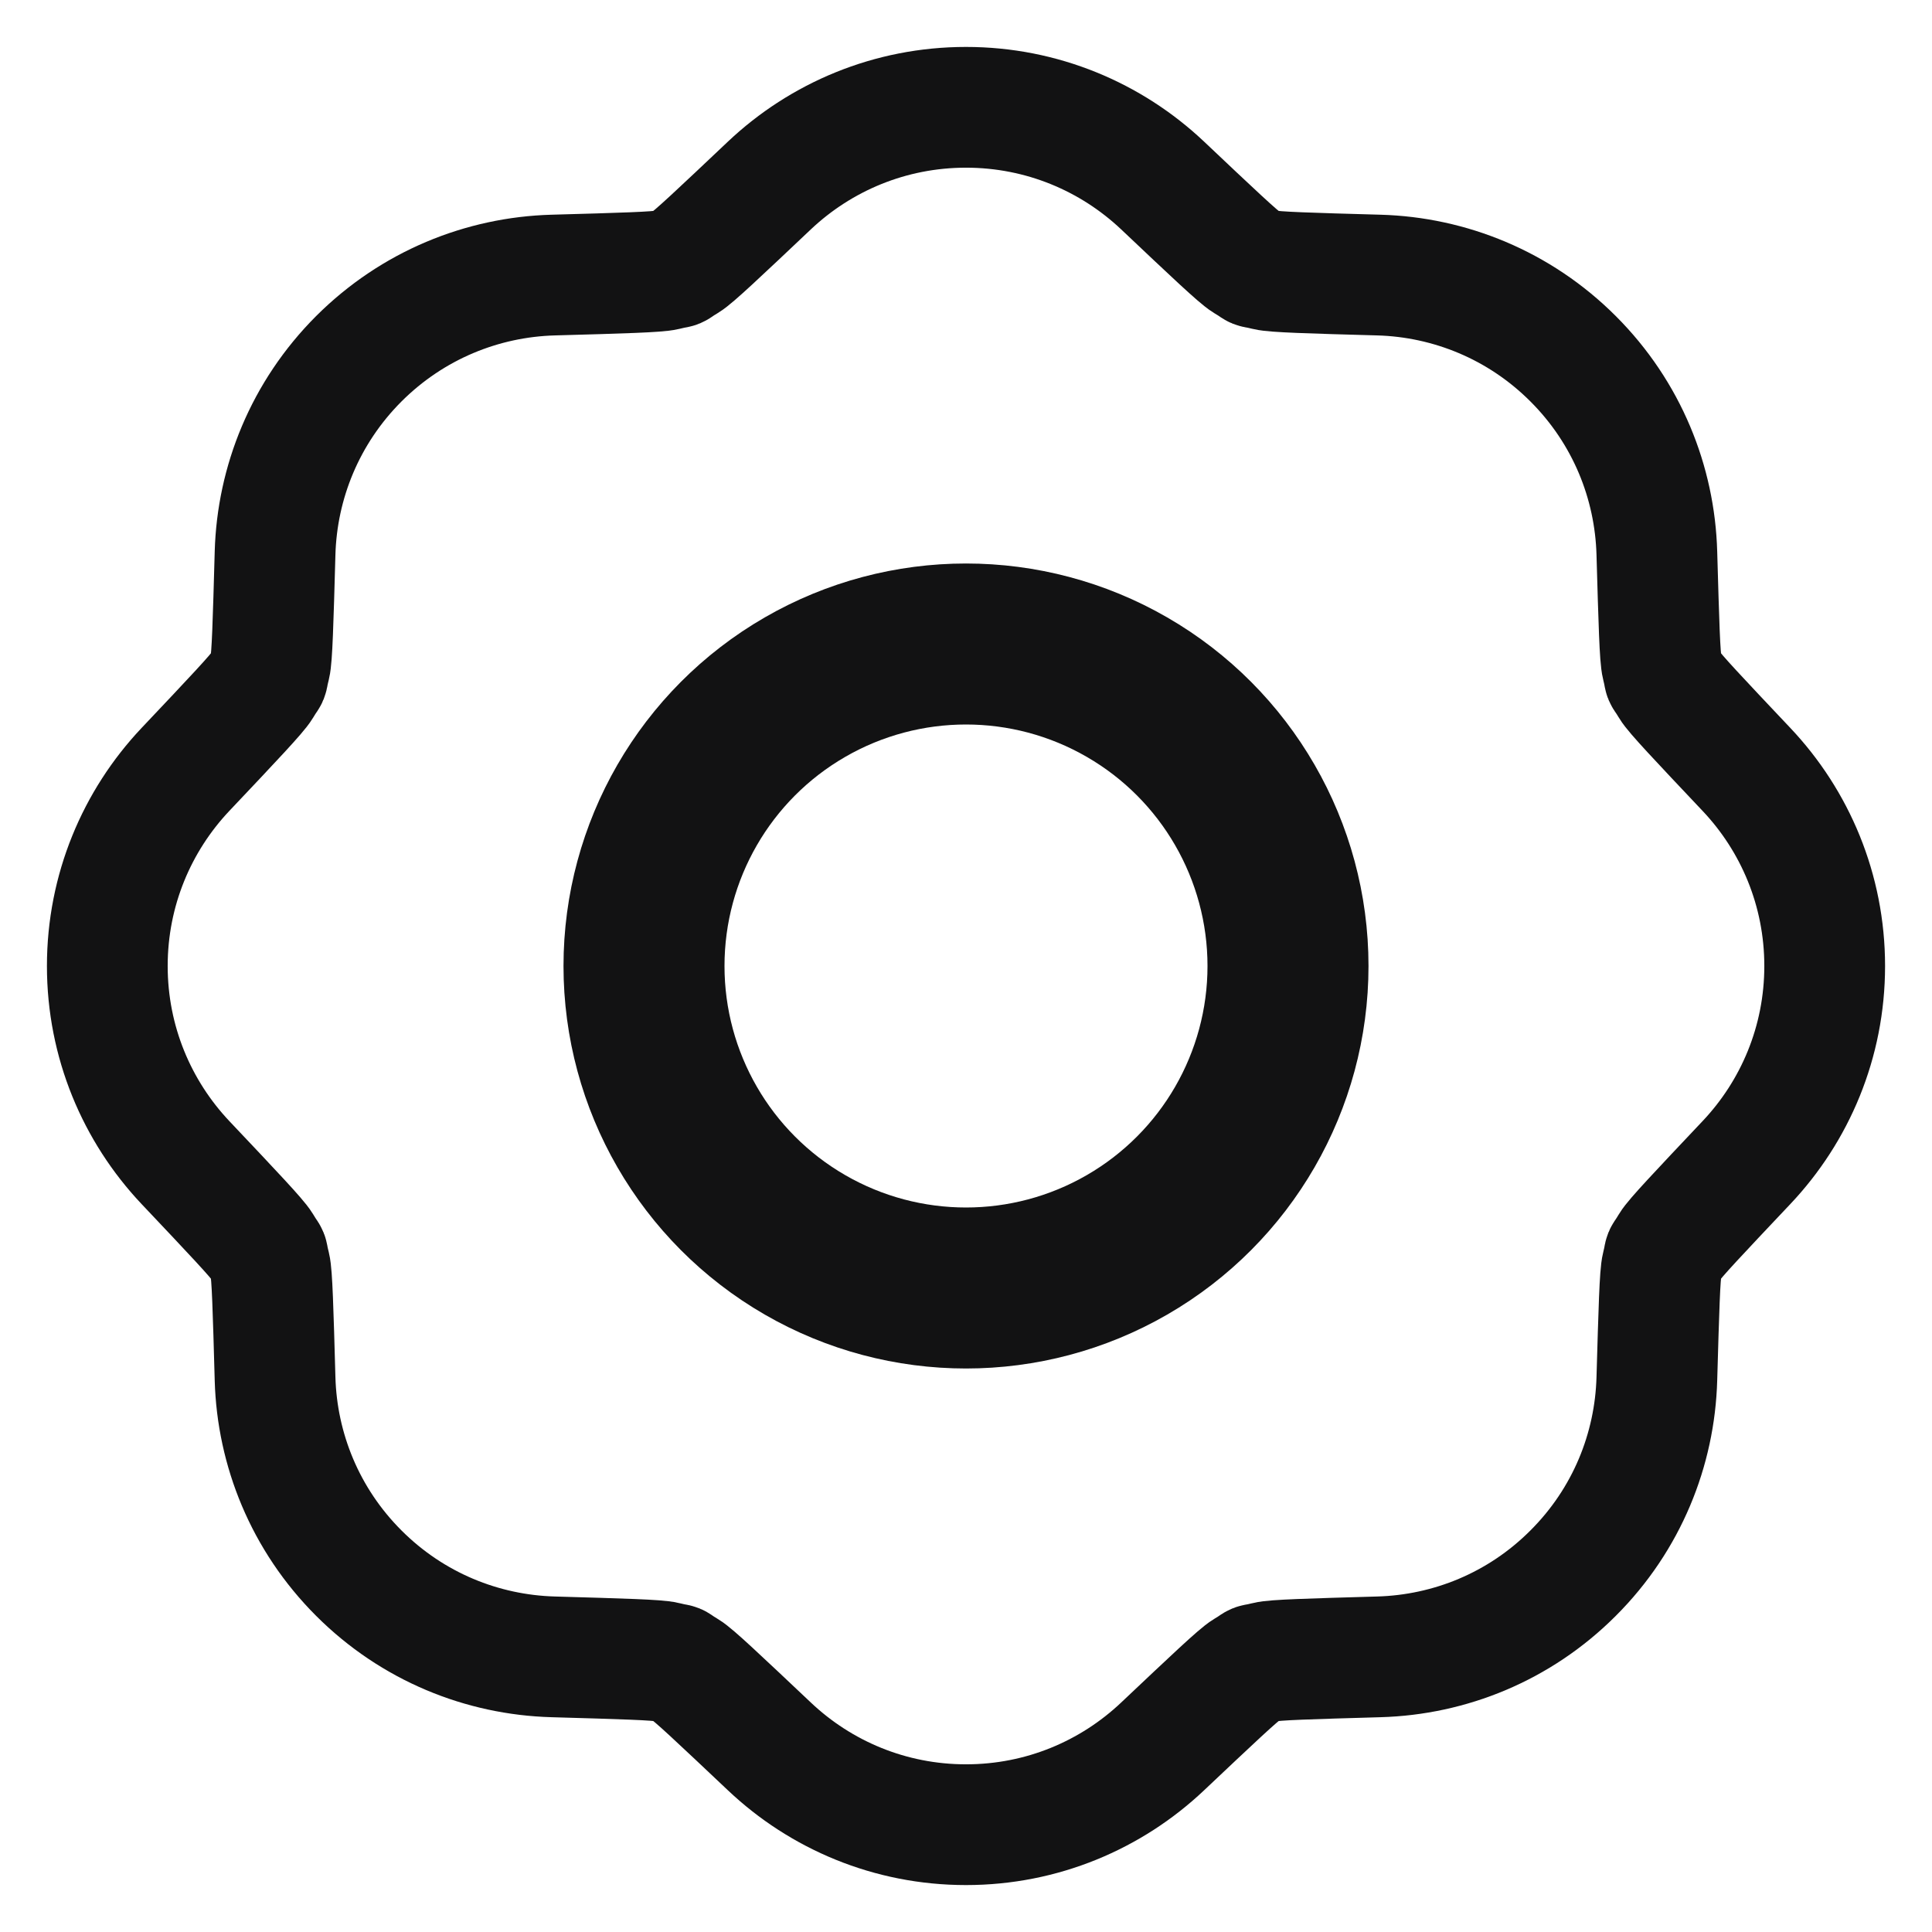
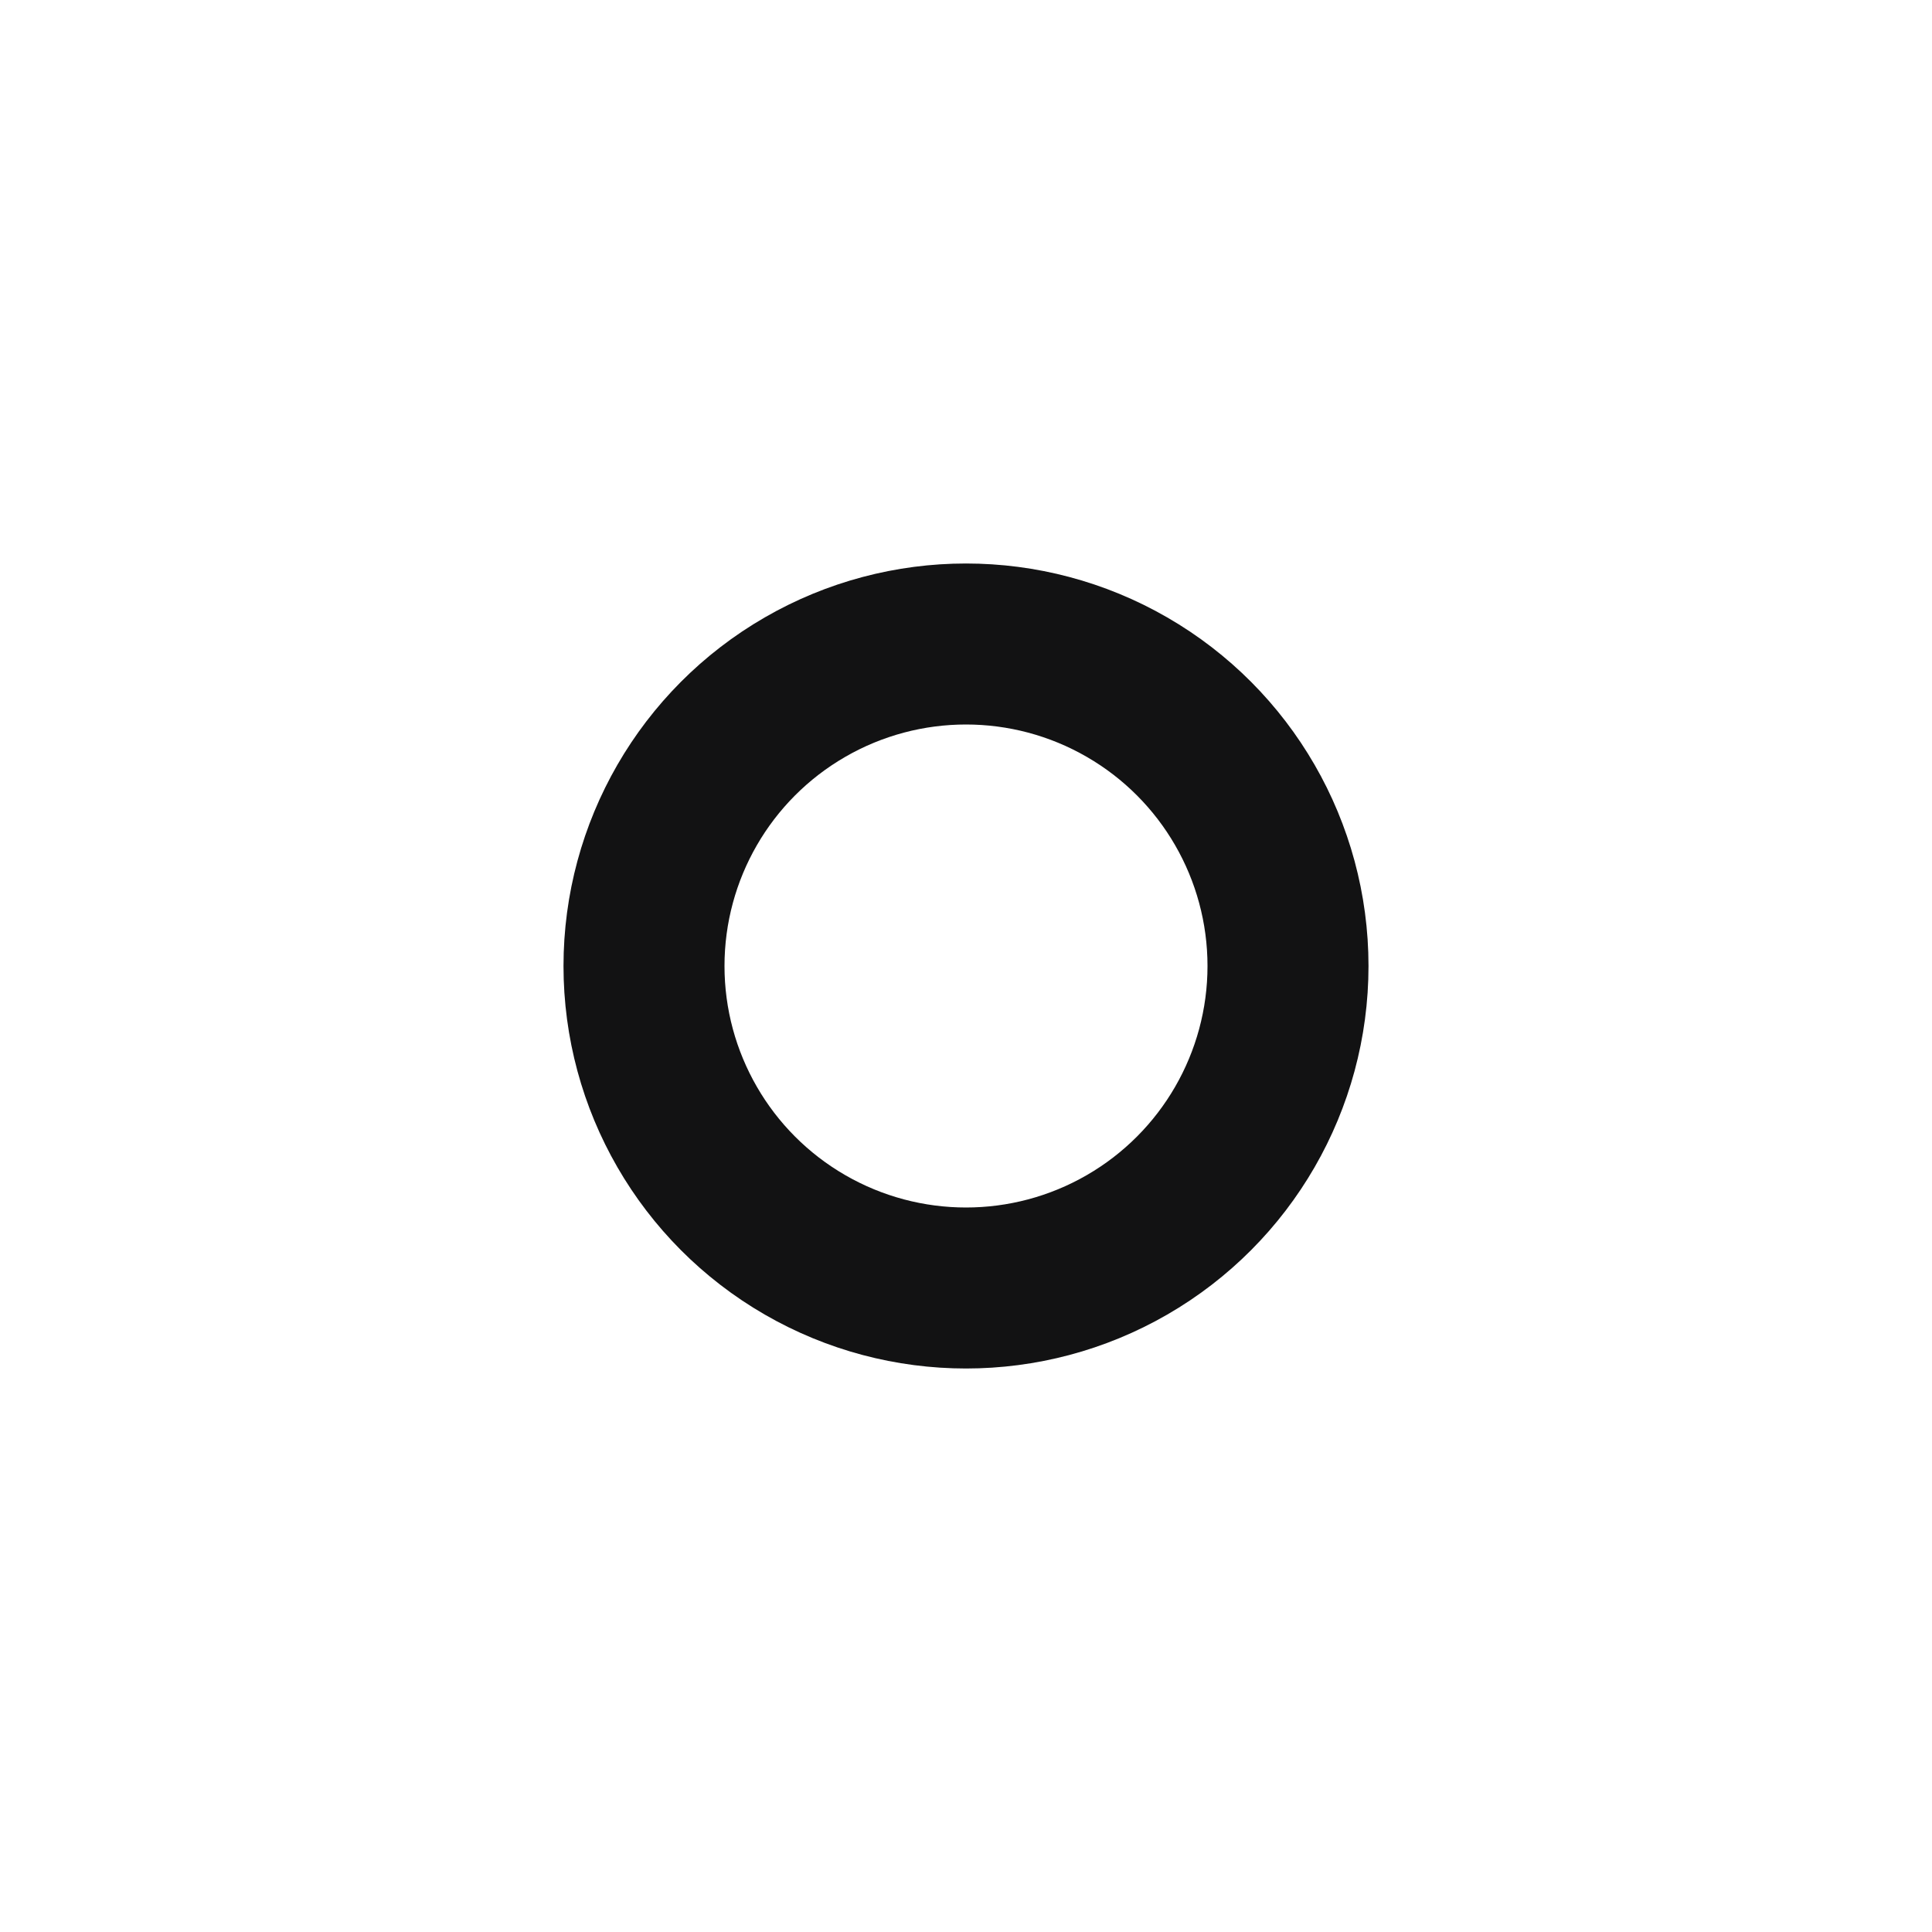
<svg xmlns="http://www.w3.org/2000/svg" width="24" height="24" viewBox="0 0 24 24" fill="none">
-   <path d="M19.542 4.457C18.874 3.789 18.006 3.442 17.13 3.417C16.264 3.393 15.831 3.38 15.73 3.355C15.514 3.301 15.667 3.364 15.475 3.25C15.386 3.196 15.071 2.899 14.441 2.303C13.804 1.702 12.945 1.333 12 1.333C11.055 1.333 10.196 1.702 9.559 2.303C8.929 2.899 8.614 3.196 8.524 3.25C8.333 3.364 8.486 3.301 8.27 3.355C8.169 3.38 7.736 3.393 6.87 3.417C5.994 3.442 5.126 3.789 4.457 4.457C3.789 5.126 3.442 5.994 3.417 6.87C3.393 7.736 3.38 8.169 3.355 8.27C3.3 8.486 3.364 8.333 3.25 8.524C3.196 8.614 2.899 8.929 2.303 9.559C1.702 10.196 1.333 11.055 1.333 12C1.333 12.945 1.702 13.804 2.303 14.441C2.899 15.071 3.196 15.386 3.25 15.475C3.364 15.666 3.3 15.514 3.355 15.73C3.38 15.831 3.393 16.264 3.417 17.13C3.442 18.006 3.789 18.874 4.457 19.542C5.126 20.211 5.994 20.557 6.87 20.582C7.736 20.607 8.169 20.619 8.27 20.645C8.486 20.699 8.333 20.636 8.524 20.75C8.614 20.803 8.929 21.101 9.559 21.696C10.196 22.298 11.055 22.667 12 22.667C12.945 22.667 13.804 22.298 14.441 21.696C15.071 21.101 15.386 20.803 15.475 20.75C15.666 20.636 15.514 20.699 15.73 20.645C15.831 20.619 16.264 20.607 17.13 20.582C18.006 20.557 18.874 20.211 19.542 19.542C20.211 18.874 20.557 18.006 20.582 17.13C20.607 16.264 20.619 15.831 20.645 15.73C20.699 15.514 20.636 15.667 20.75 15.475C20.803 15.386 21.101 15.071 21.696 14.441C22.298 13.804 22.667 12.945 22.667 12C22.667 11.055 22.298 10.196 21.696 9.559C21.101 8.929 20.803 8.614 20.75 8.524C20.636 8.333 20.699 8.486 20.645 8.27C20.619 8.169 20.607 7.736 20.582 6.87C20.557 5.994 20.211 5.126 19.542 4.457Z" stroke="#121213" stroke-width="1.5" stroke-linecap="round" stroke-linejoin="round" />
  <circle cx="12" cy="12" r="4" stroke="#121213" stroke-width="2" />
</svg>